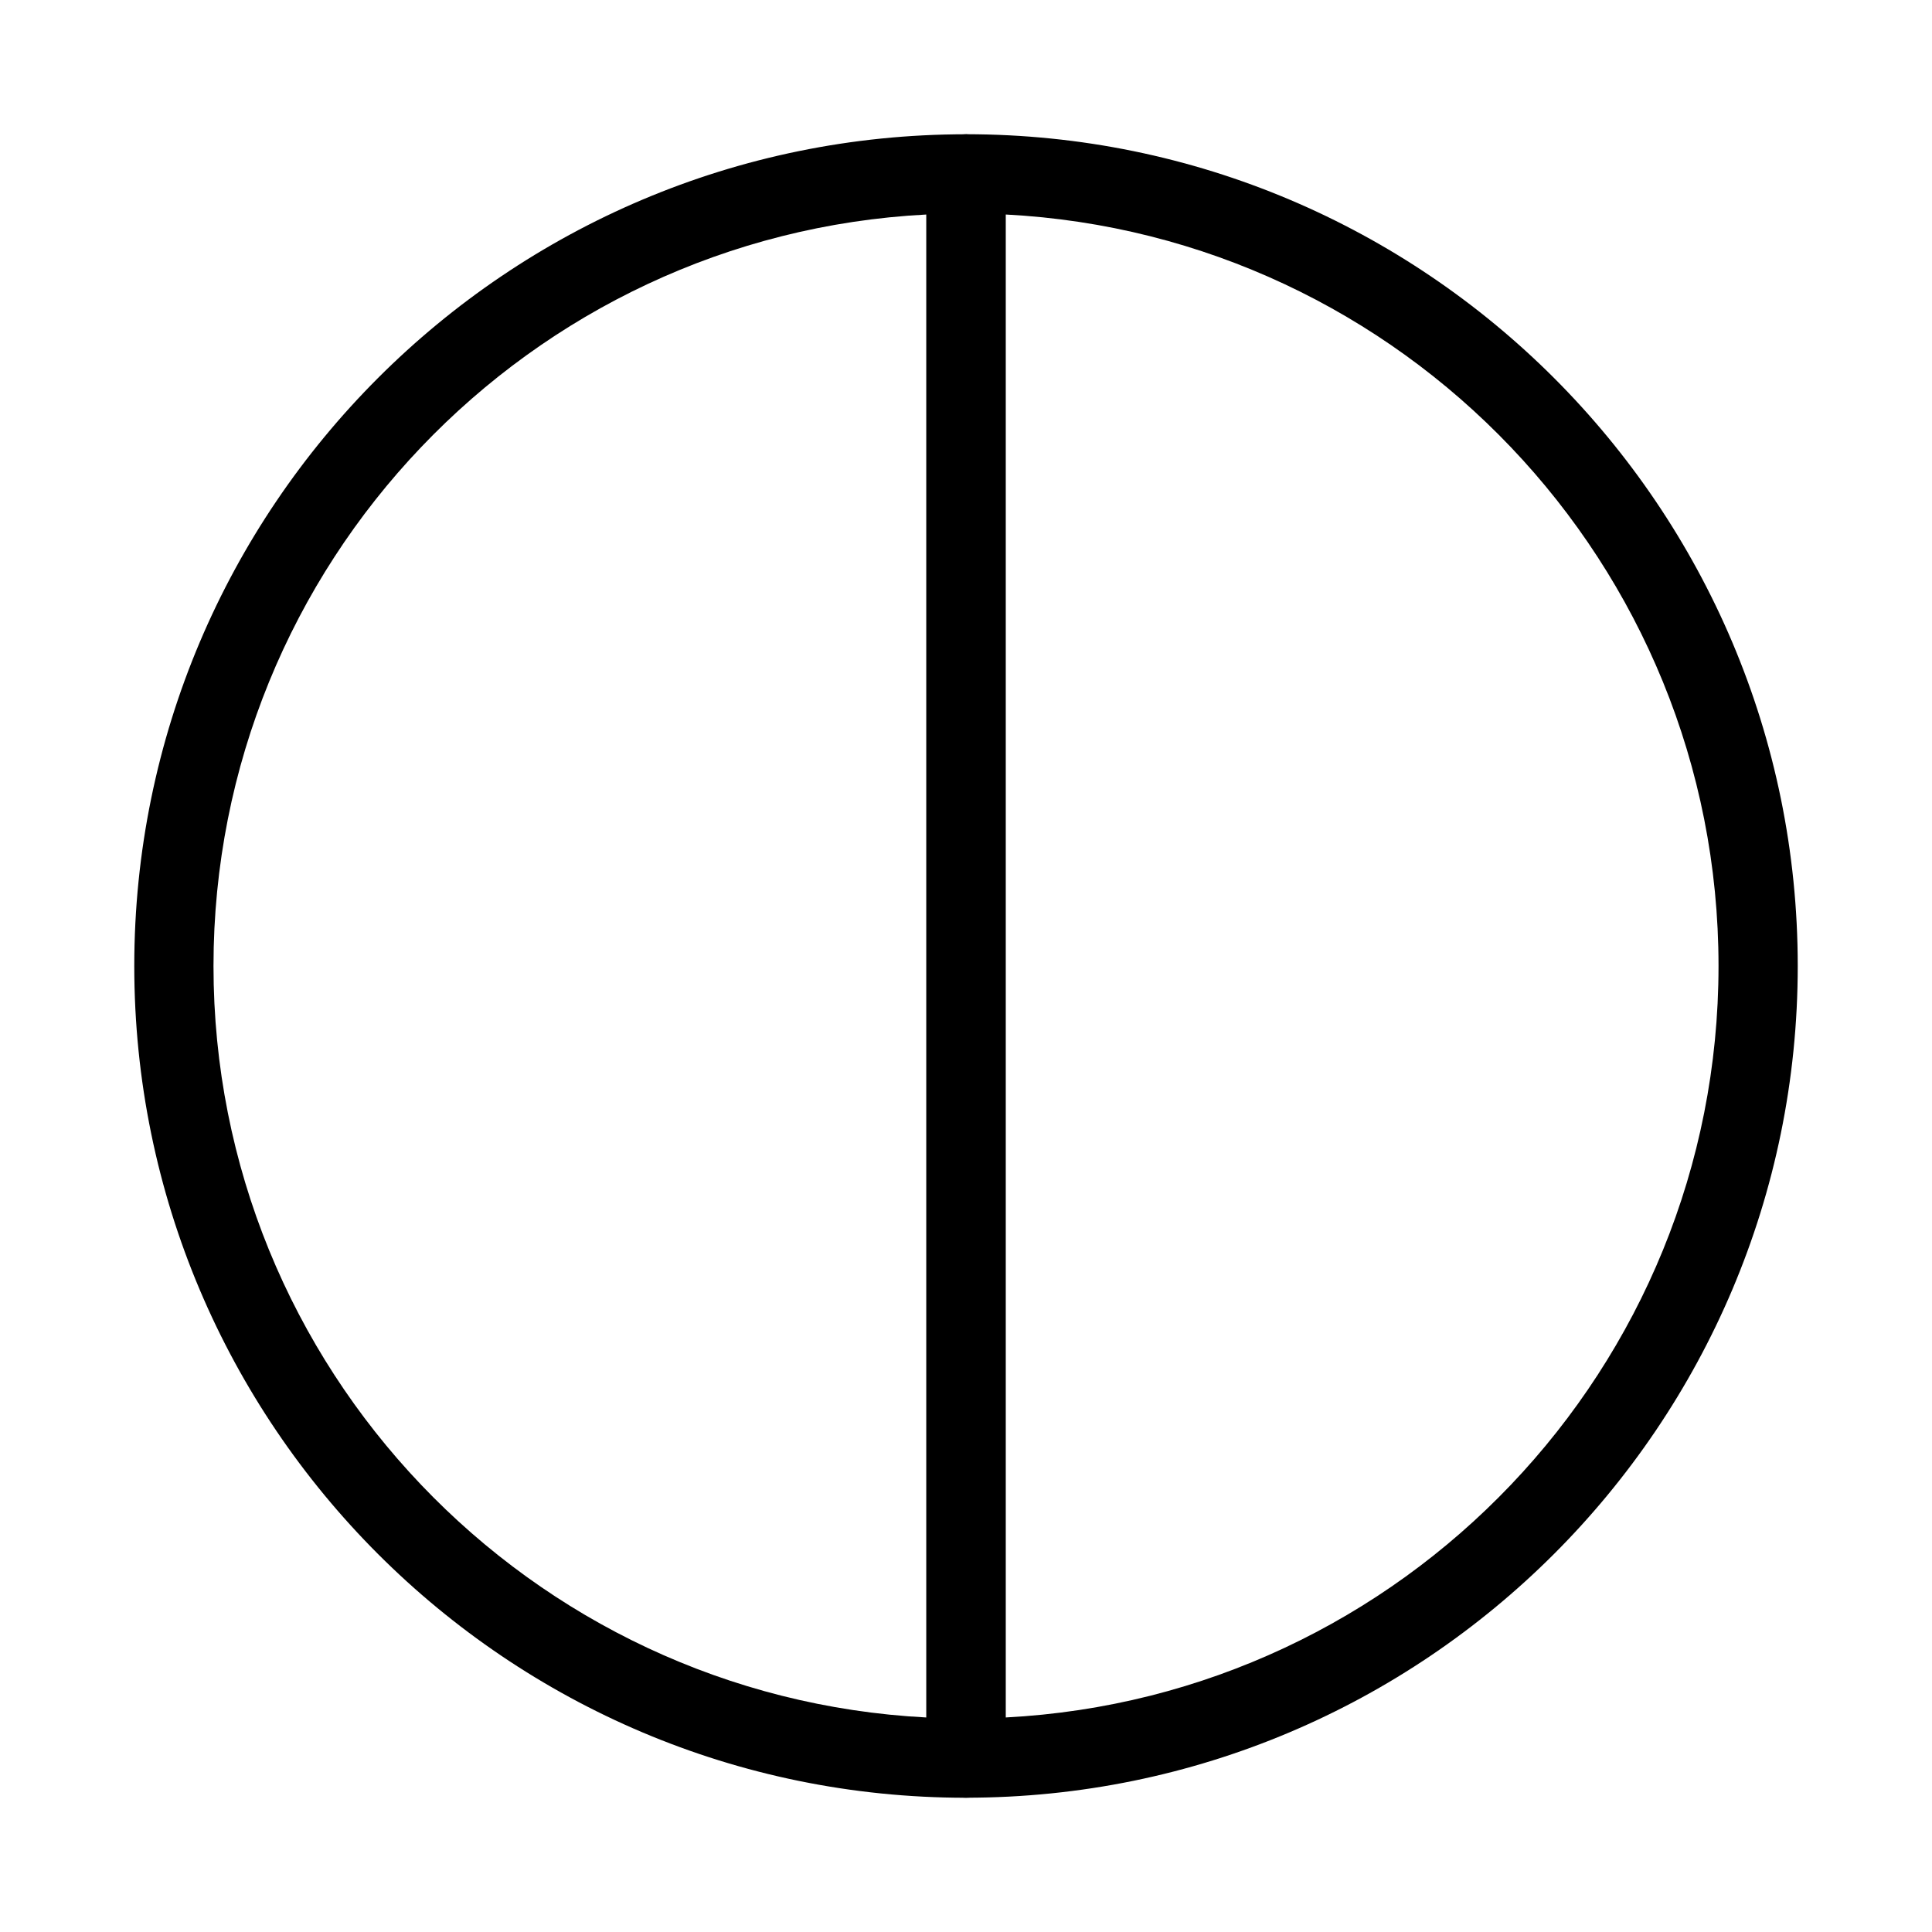
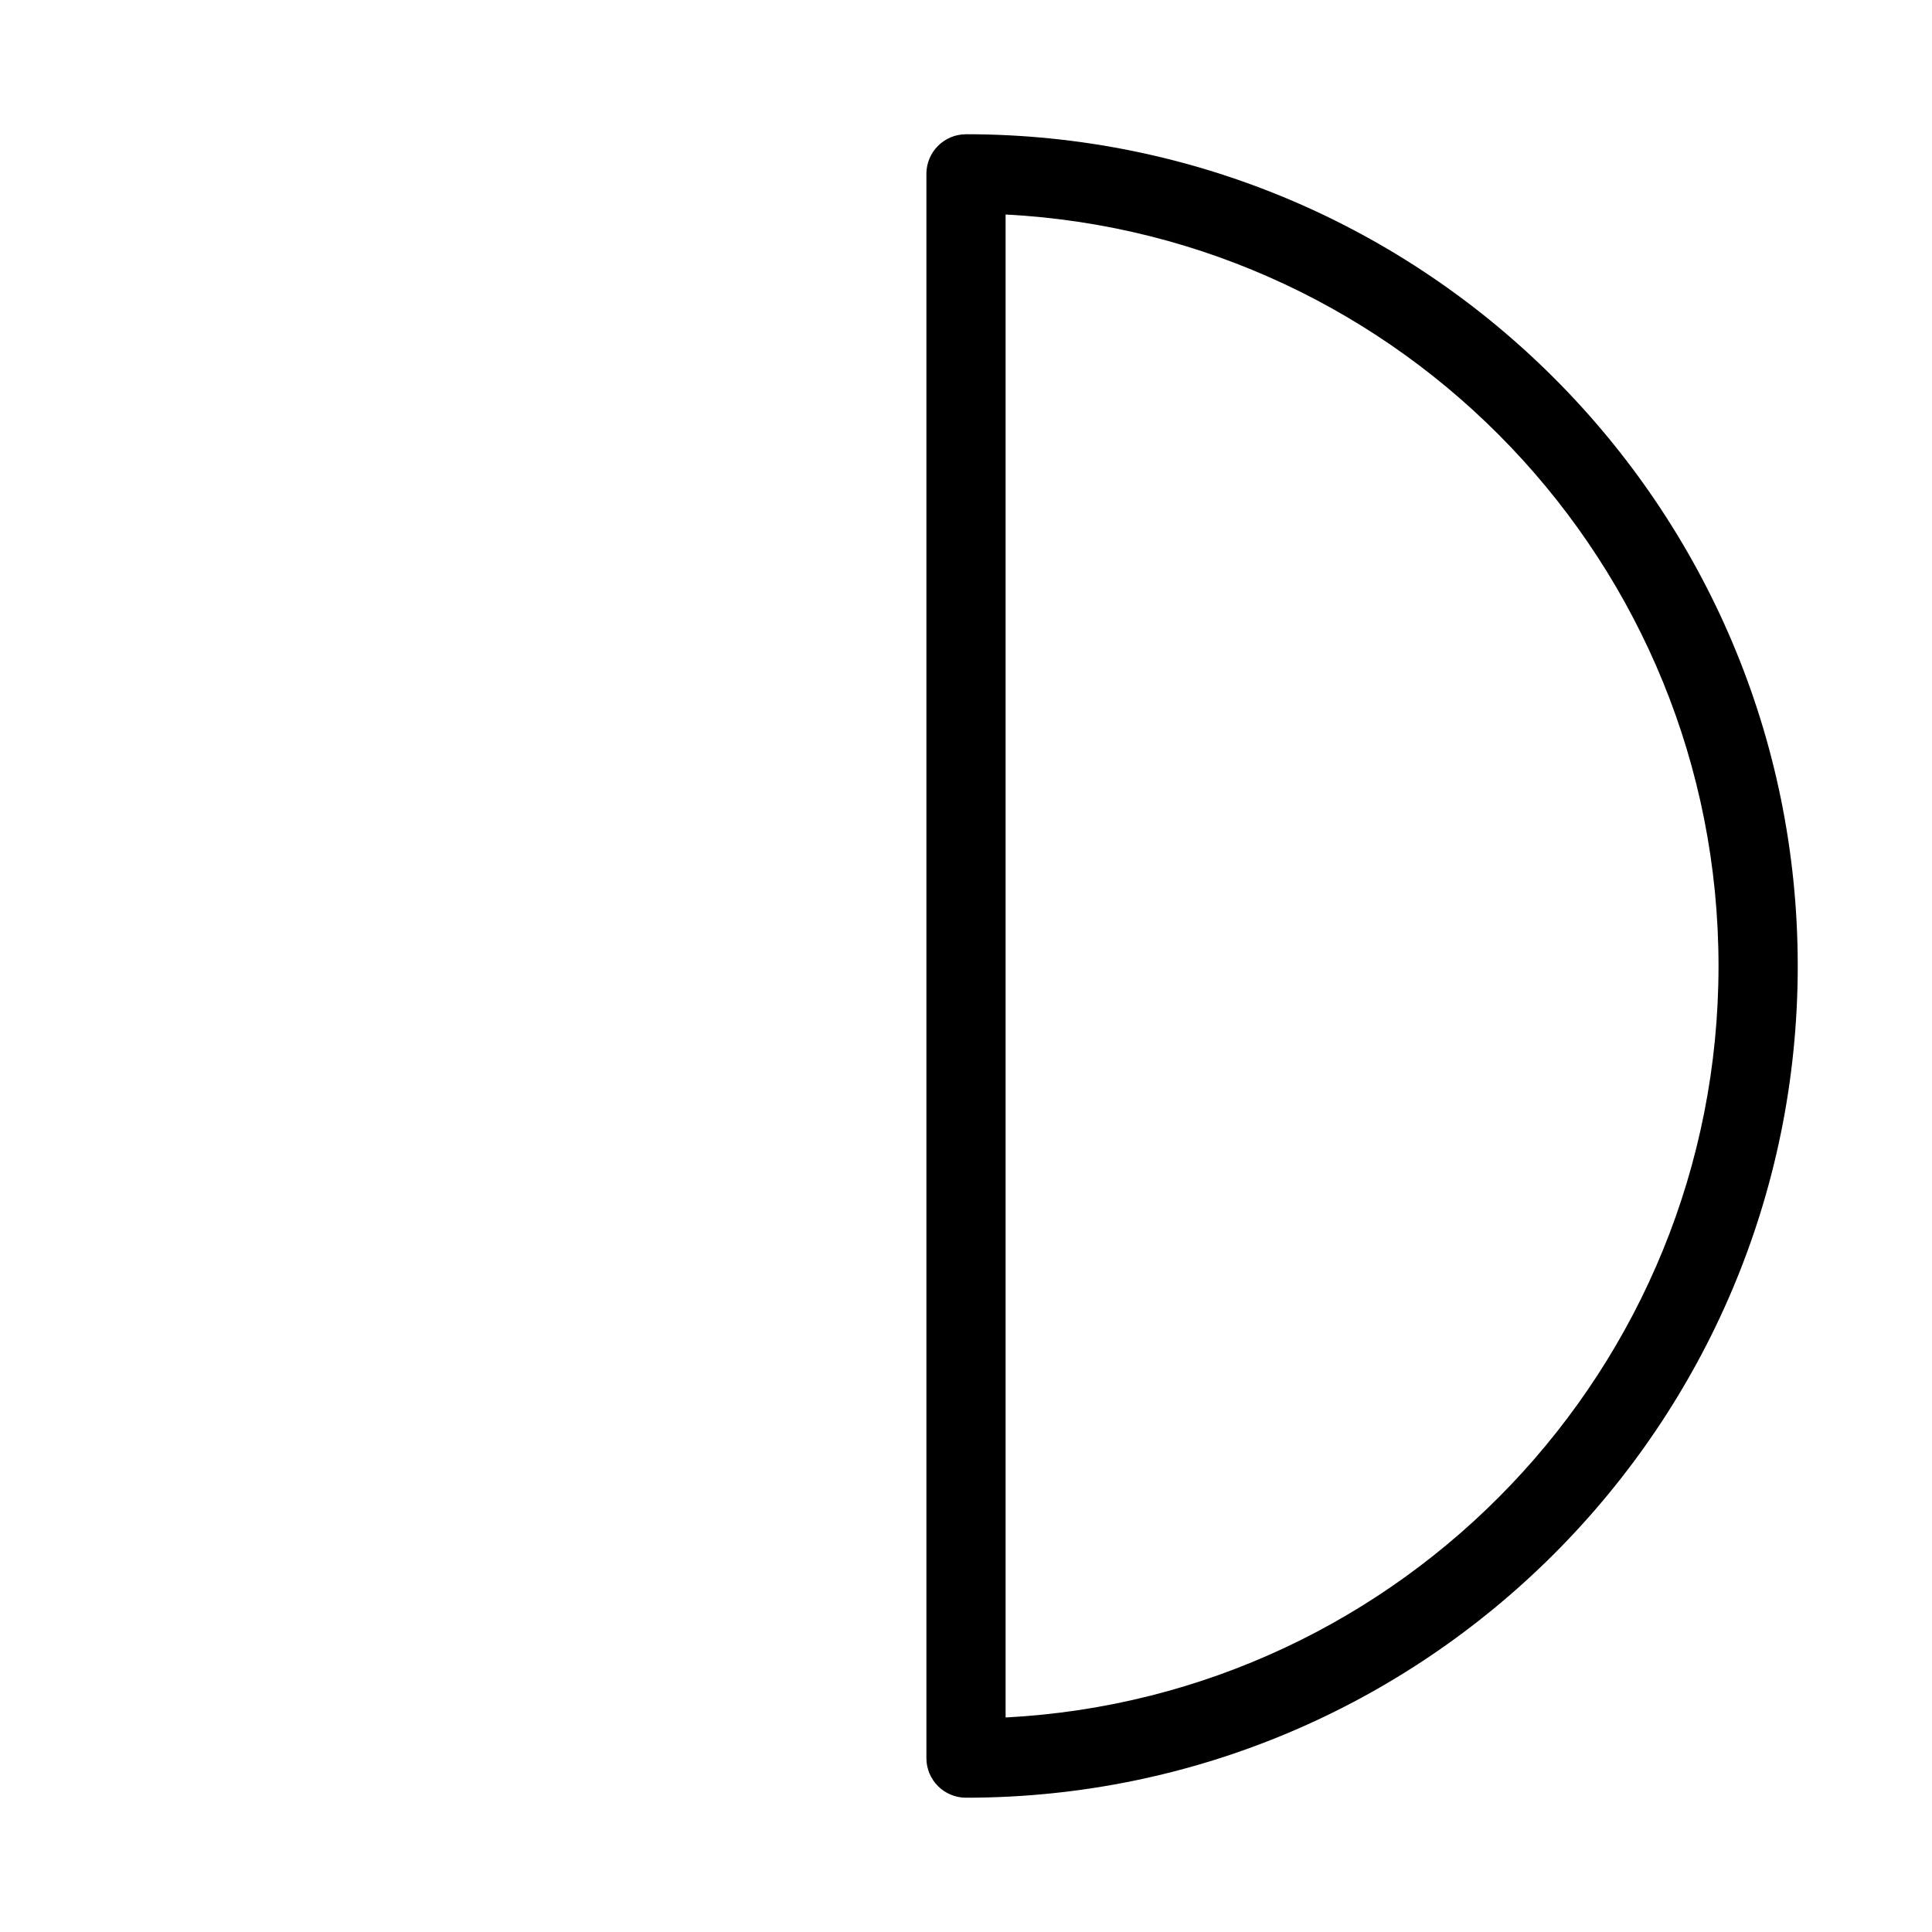
<svg xmlns="http://www.w3.org/2000/svg" fill="#000000" width="800px" height="800px" version="1.1" viewBox="144 144 512 512">
  <g fill-rule="evenodd">
-     <path d="m410.5 190.08c0-5.793-4.703-10.496-10.496-10.496-121.65 0-220.42 98.77-220.42 220.42s98.77 220.42 220.42 220.42c5.793 0 10.496-4.703 10.496-10.496zm-20.992 10.77v398.3c-105.19-5.457-188.93-92.617-188.93-199.15 0-106.55 83.738-193.7 188.93-199.15z" />
    <path d="m400 179.58c-5.793 0-10.496 4.703-10.496 10.496v419.84c0 5.793 4.703 10.496 10.496 10.496 121.65 0 220.42-98.77 220.42-220.42 0-121.65-98.77-220.42-220.42-220.42zm10.496 21.266c105.19 5.457 188.93 92.617 188.93 199.15 0 106.55-83.738 193.7-188.93 199.15z" />
  </g>
</svg>